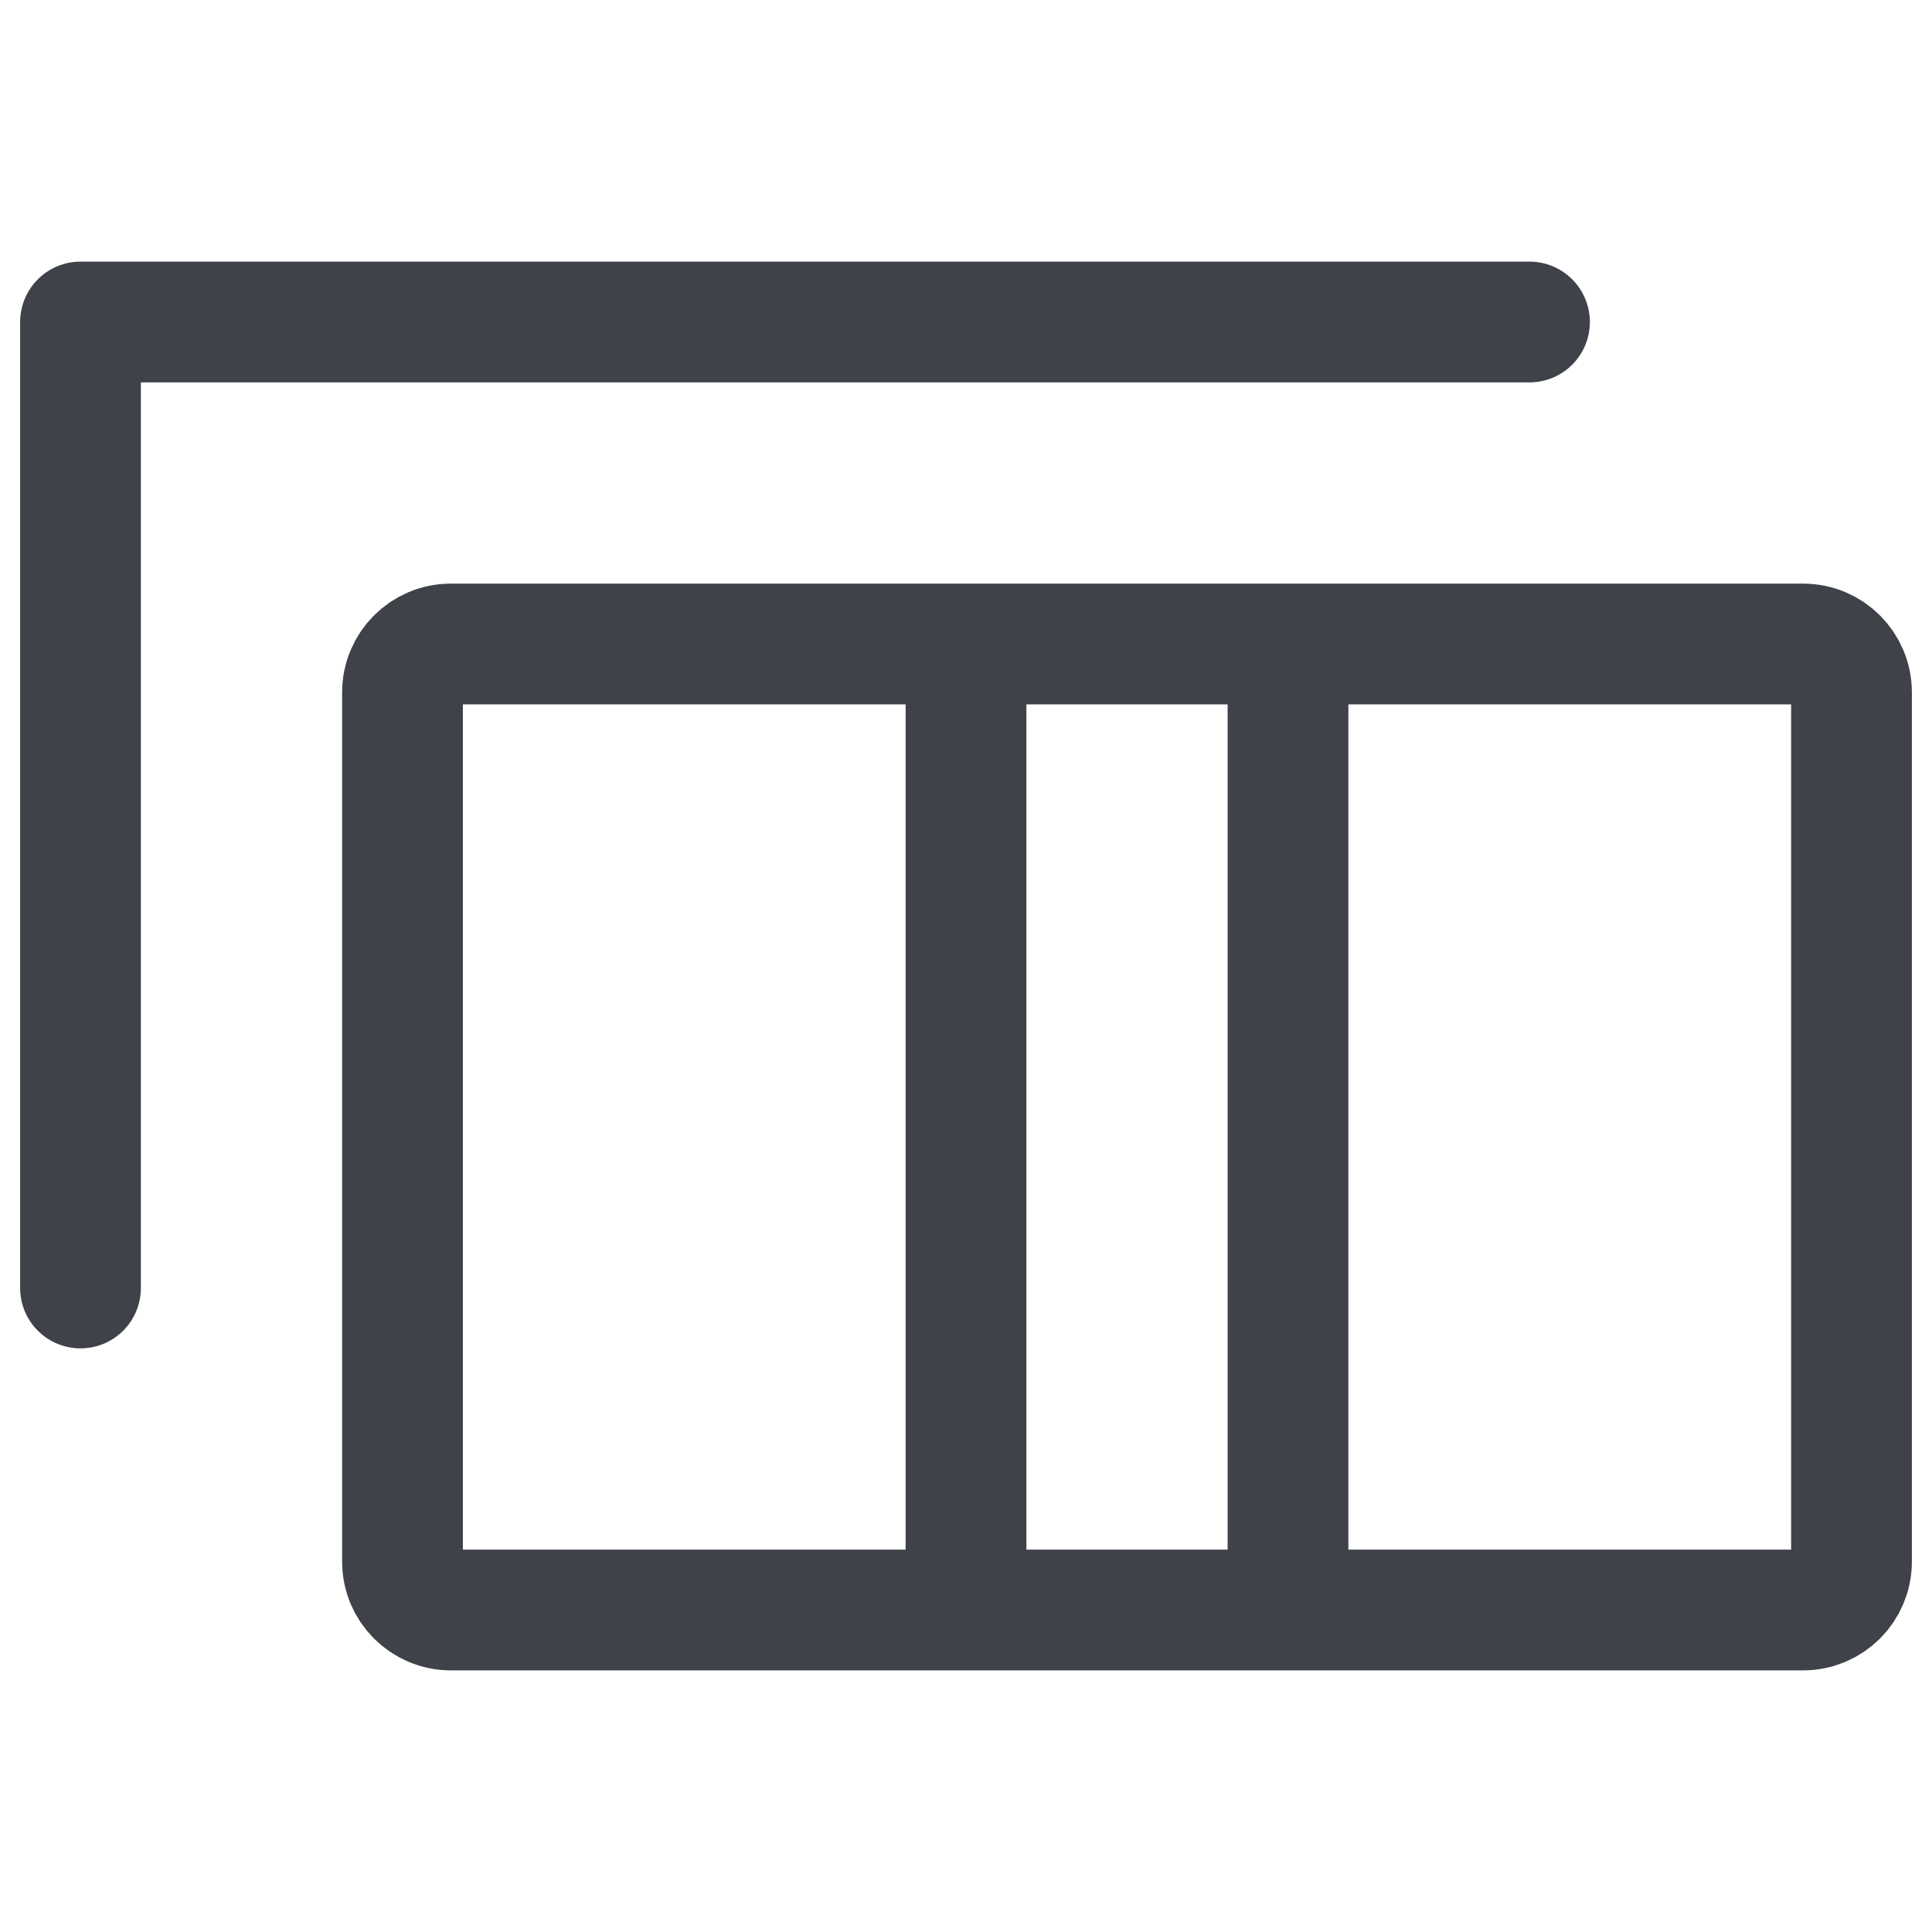
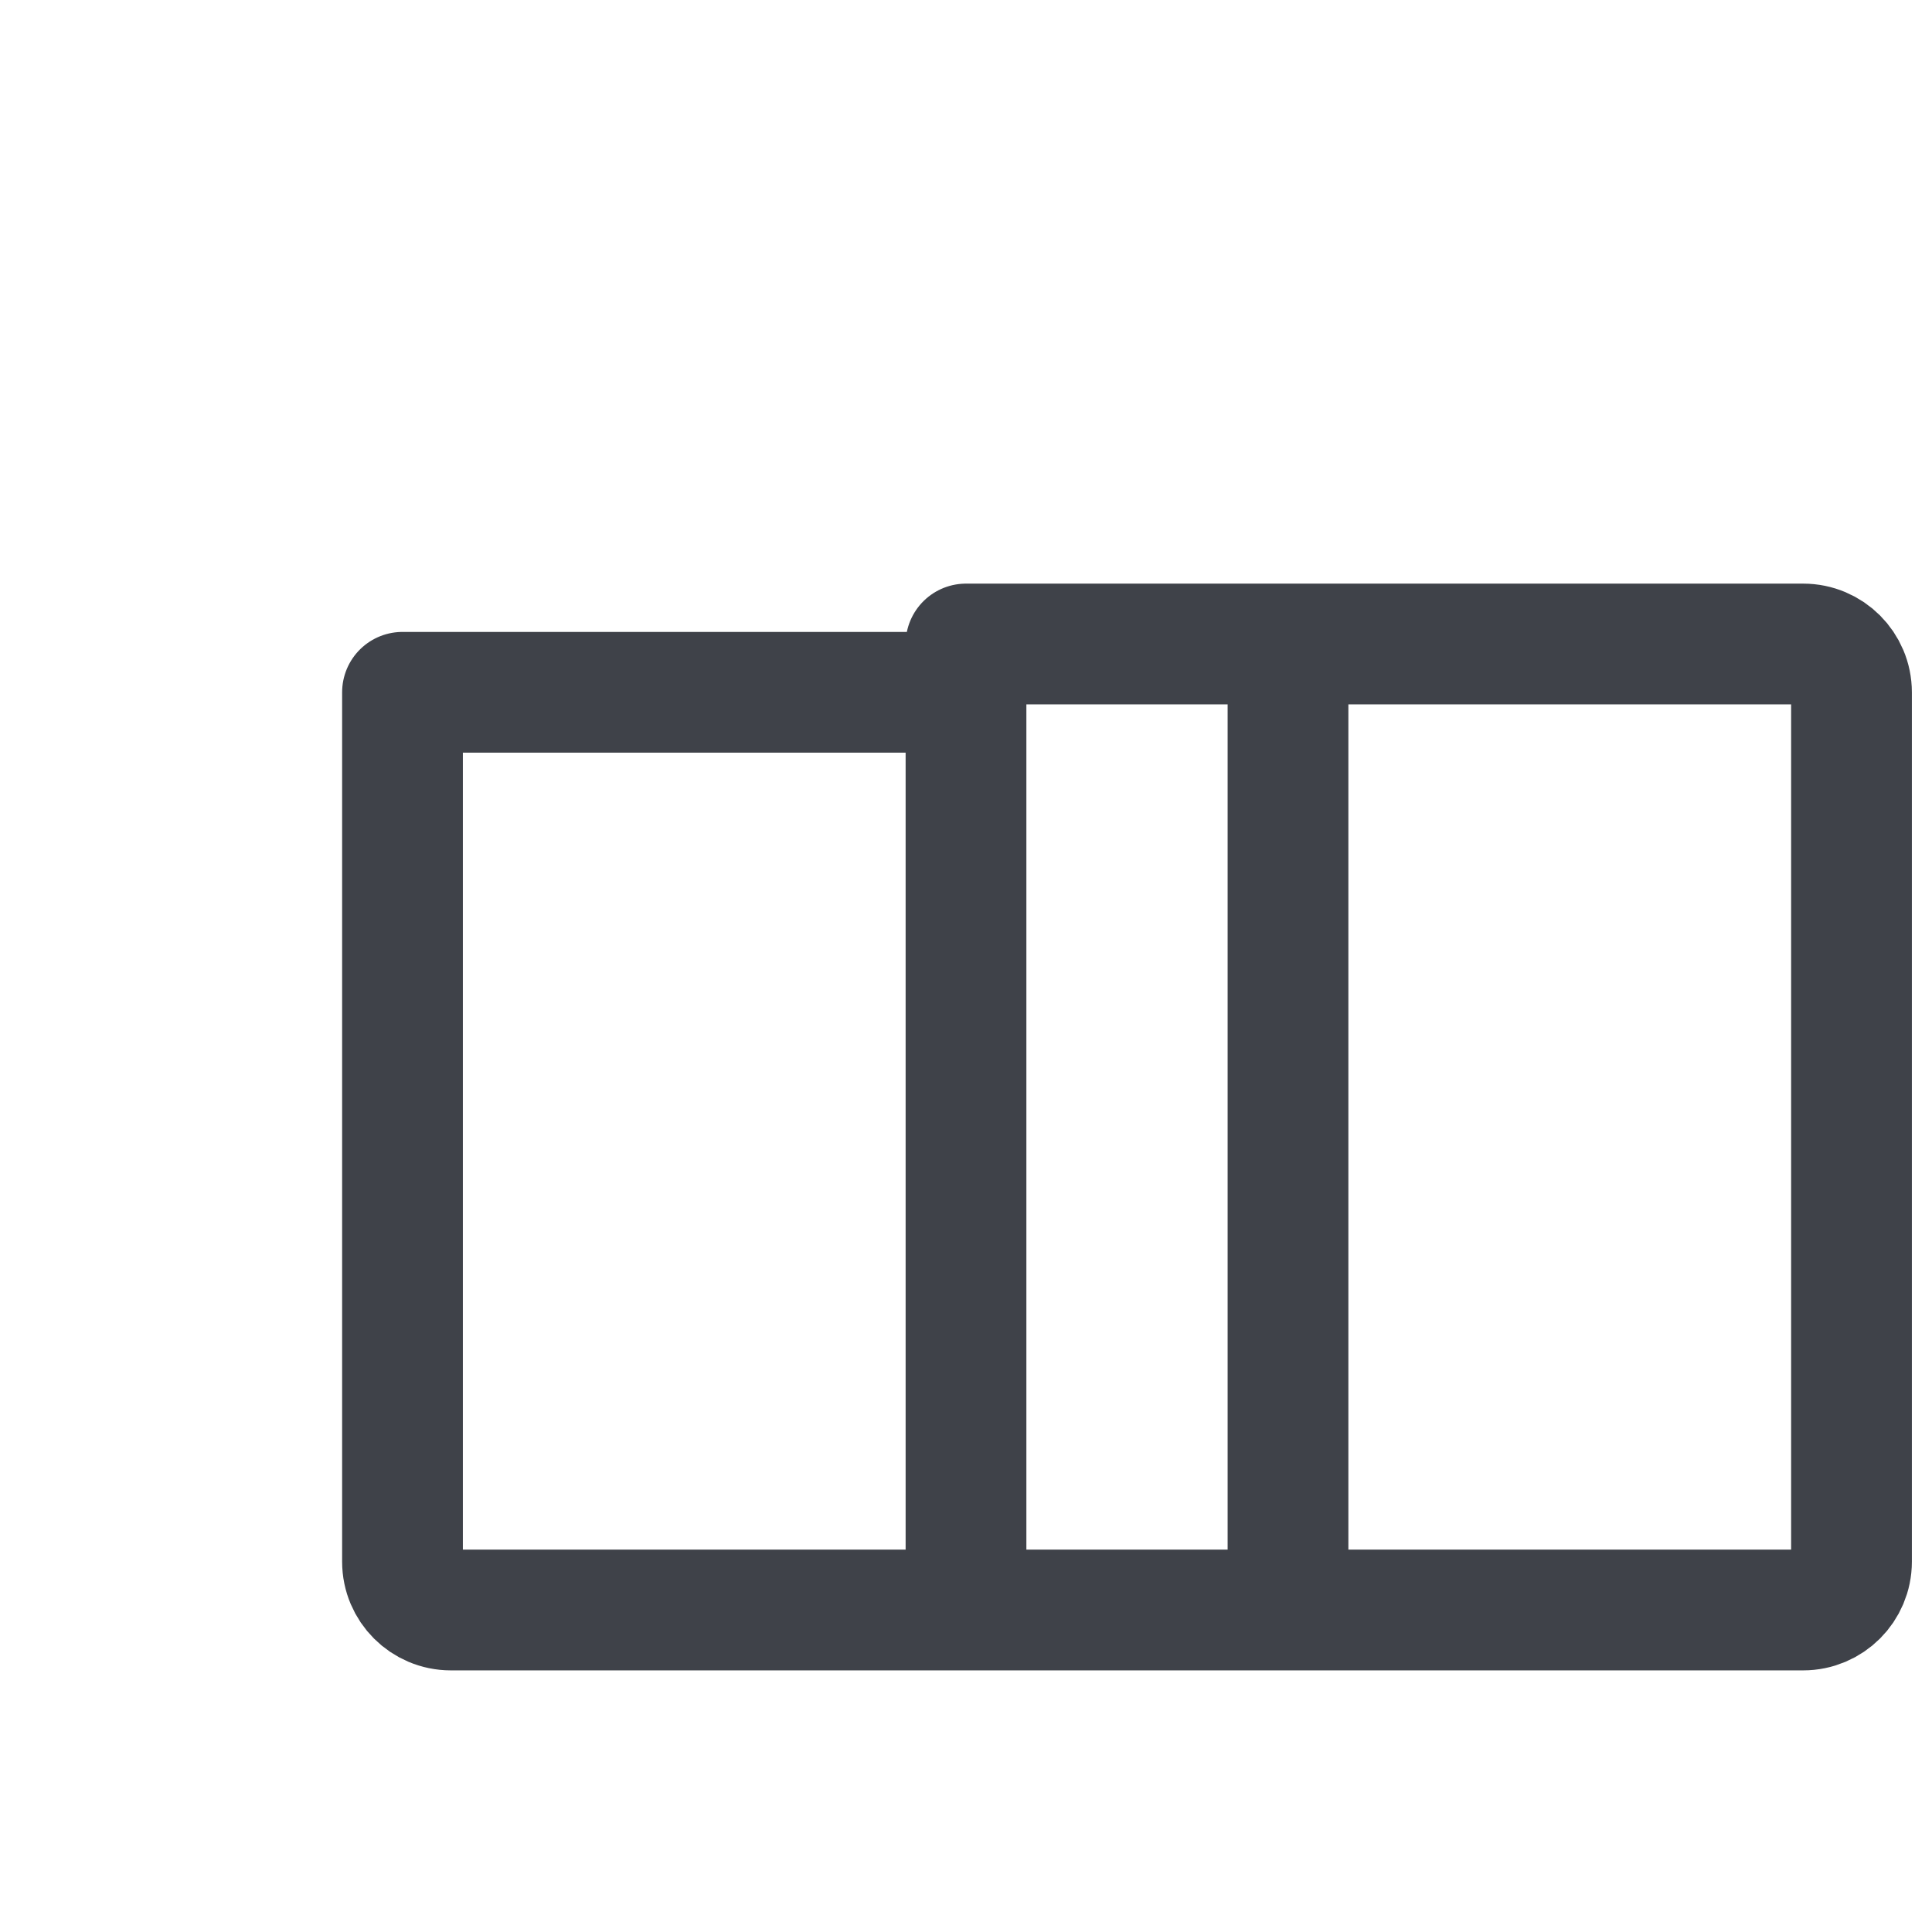
<svg xmlns="http://www.w3.org/2000/svg" width="24" height="24" viewBox="0 0 24 24" fill="none">
-   <path d="M1 16V4H19" stroke="#3F4249" stroke-width="1.5" stroke-linecap="round" stroke-linejoin="round" />
-   <path d="M12 20V8M16 8H22.4C22.731 8 23 8.269 23 8.6V19.4C23 19.731 22.731 20 22.4 20H16V8ZM16 8V20V8ZM16 8H12H16ZM16 20H12H16ZM12 20H5.6C5.269 20 5 19.731 5 19.4V8.6C5 8.269 5.269 8 5.6 8H12V20Z" stroke="#3F4249" stroke-width="1.5" stroke-linecap="round" stroke-linejoin="round" />
+   <path d="M12 20V8M16 8H22.4C22.731 8 23 8.269 23 8.6V19.4C23 19.731 22.731 20 22.4 20H16V8ZM16 8V20V8ZM16 8H12H16ZM16 20H12H16ZM12 20H5.6C5.269 20 5 19.731 5 19.4V8.6H12V20Z" stroke="#3F4249" stroke-width="1.5" stroke-linecap="round" stroke-linejoin="round" />
</svg>